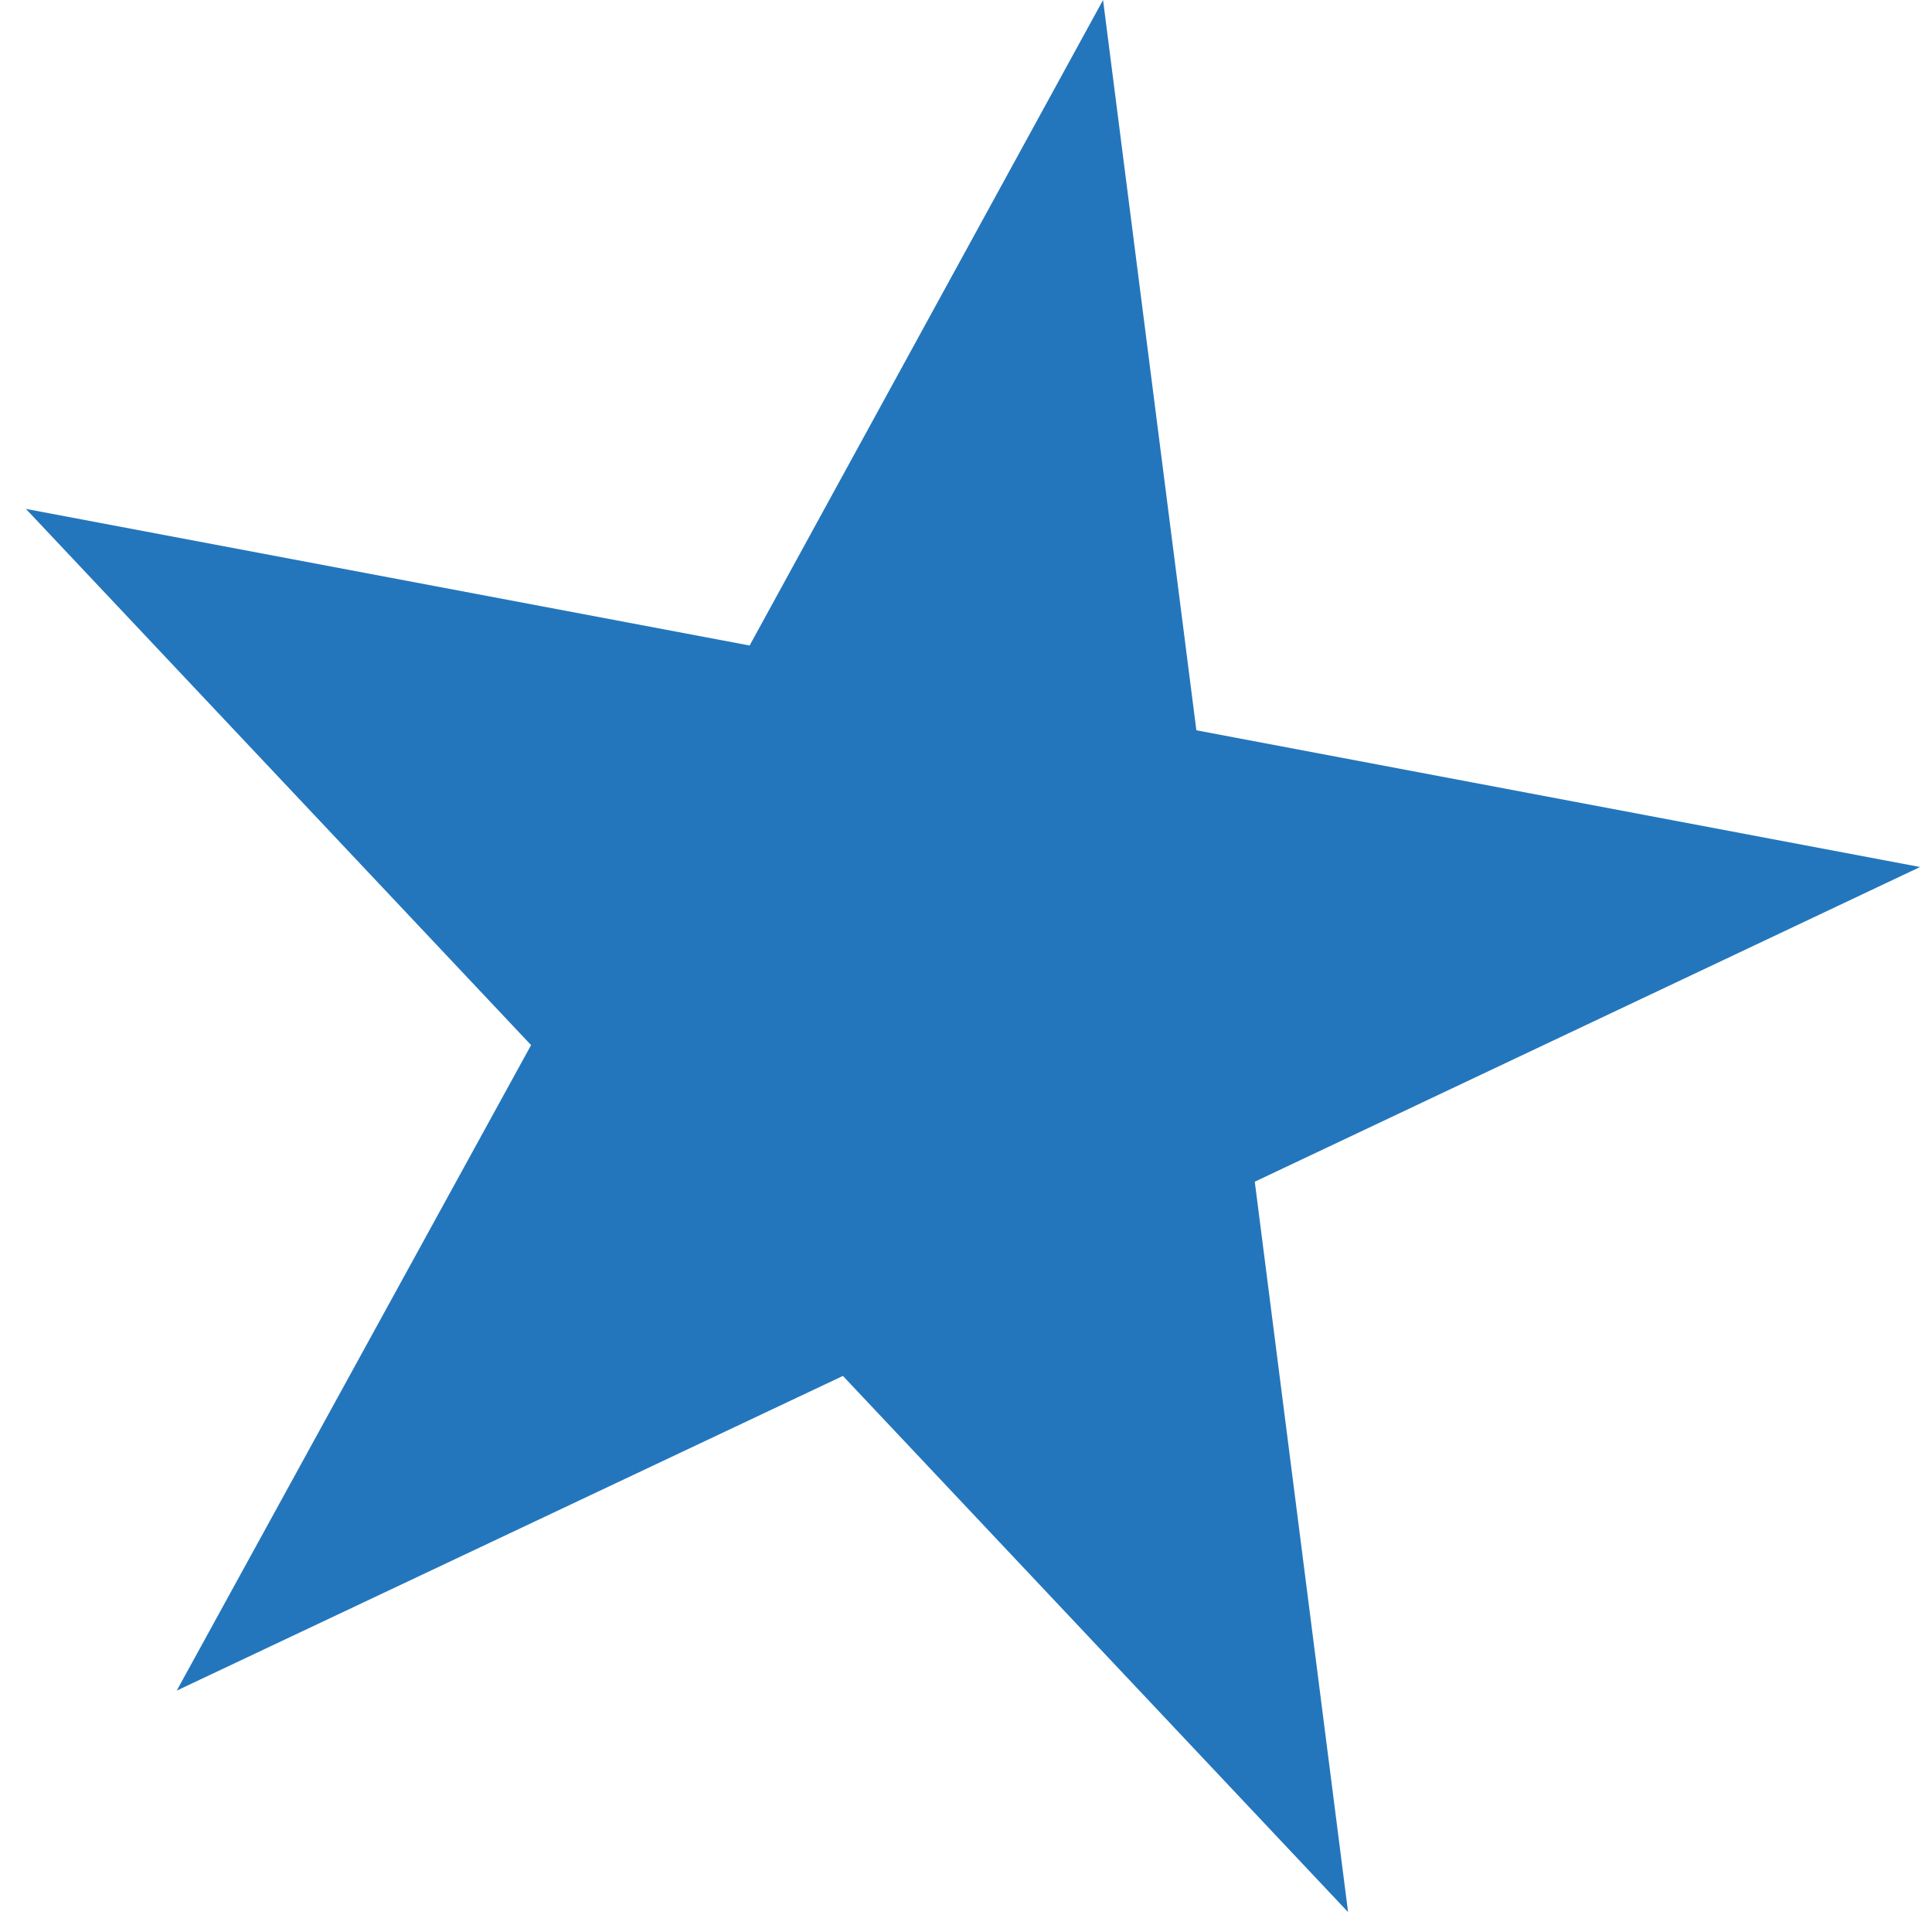
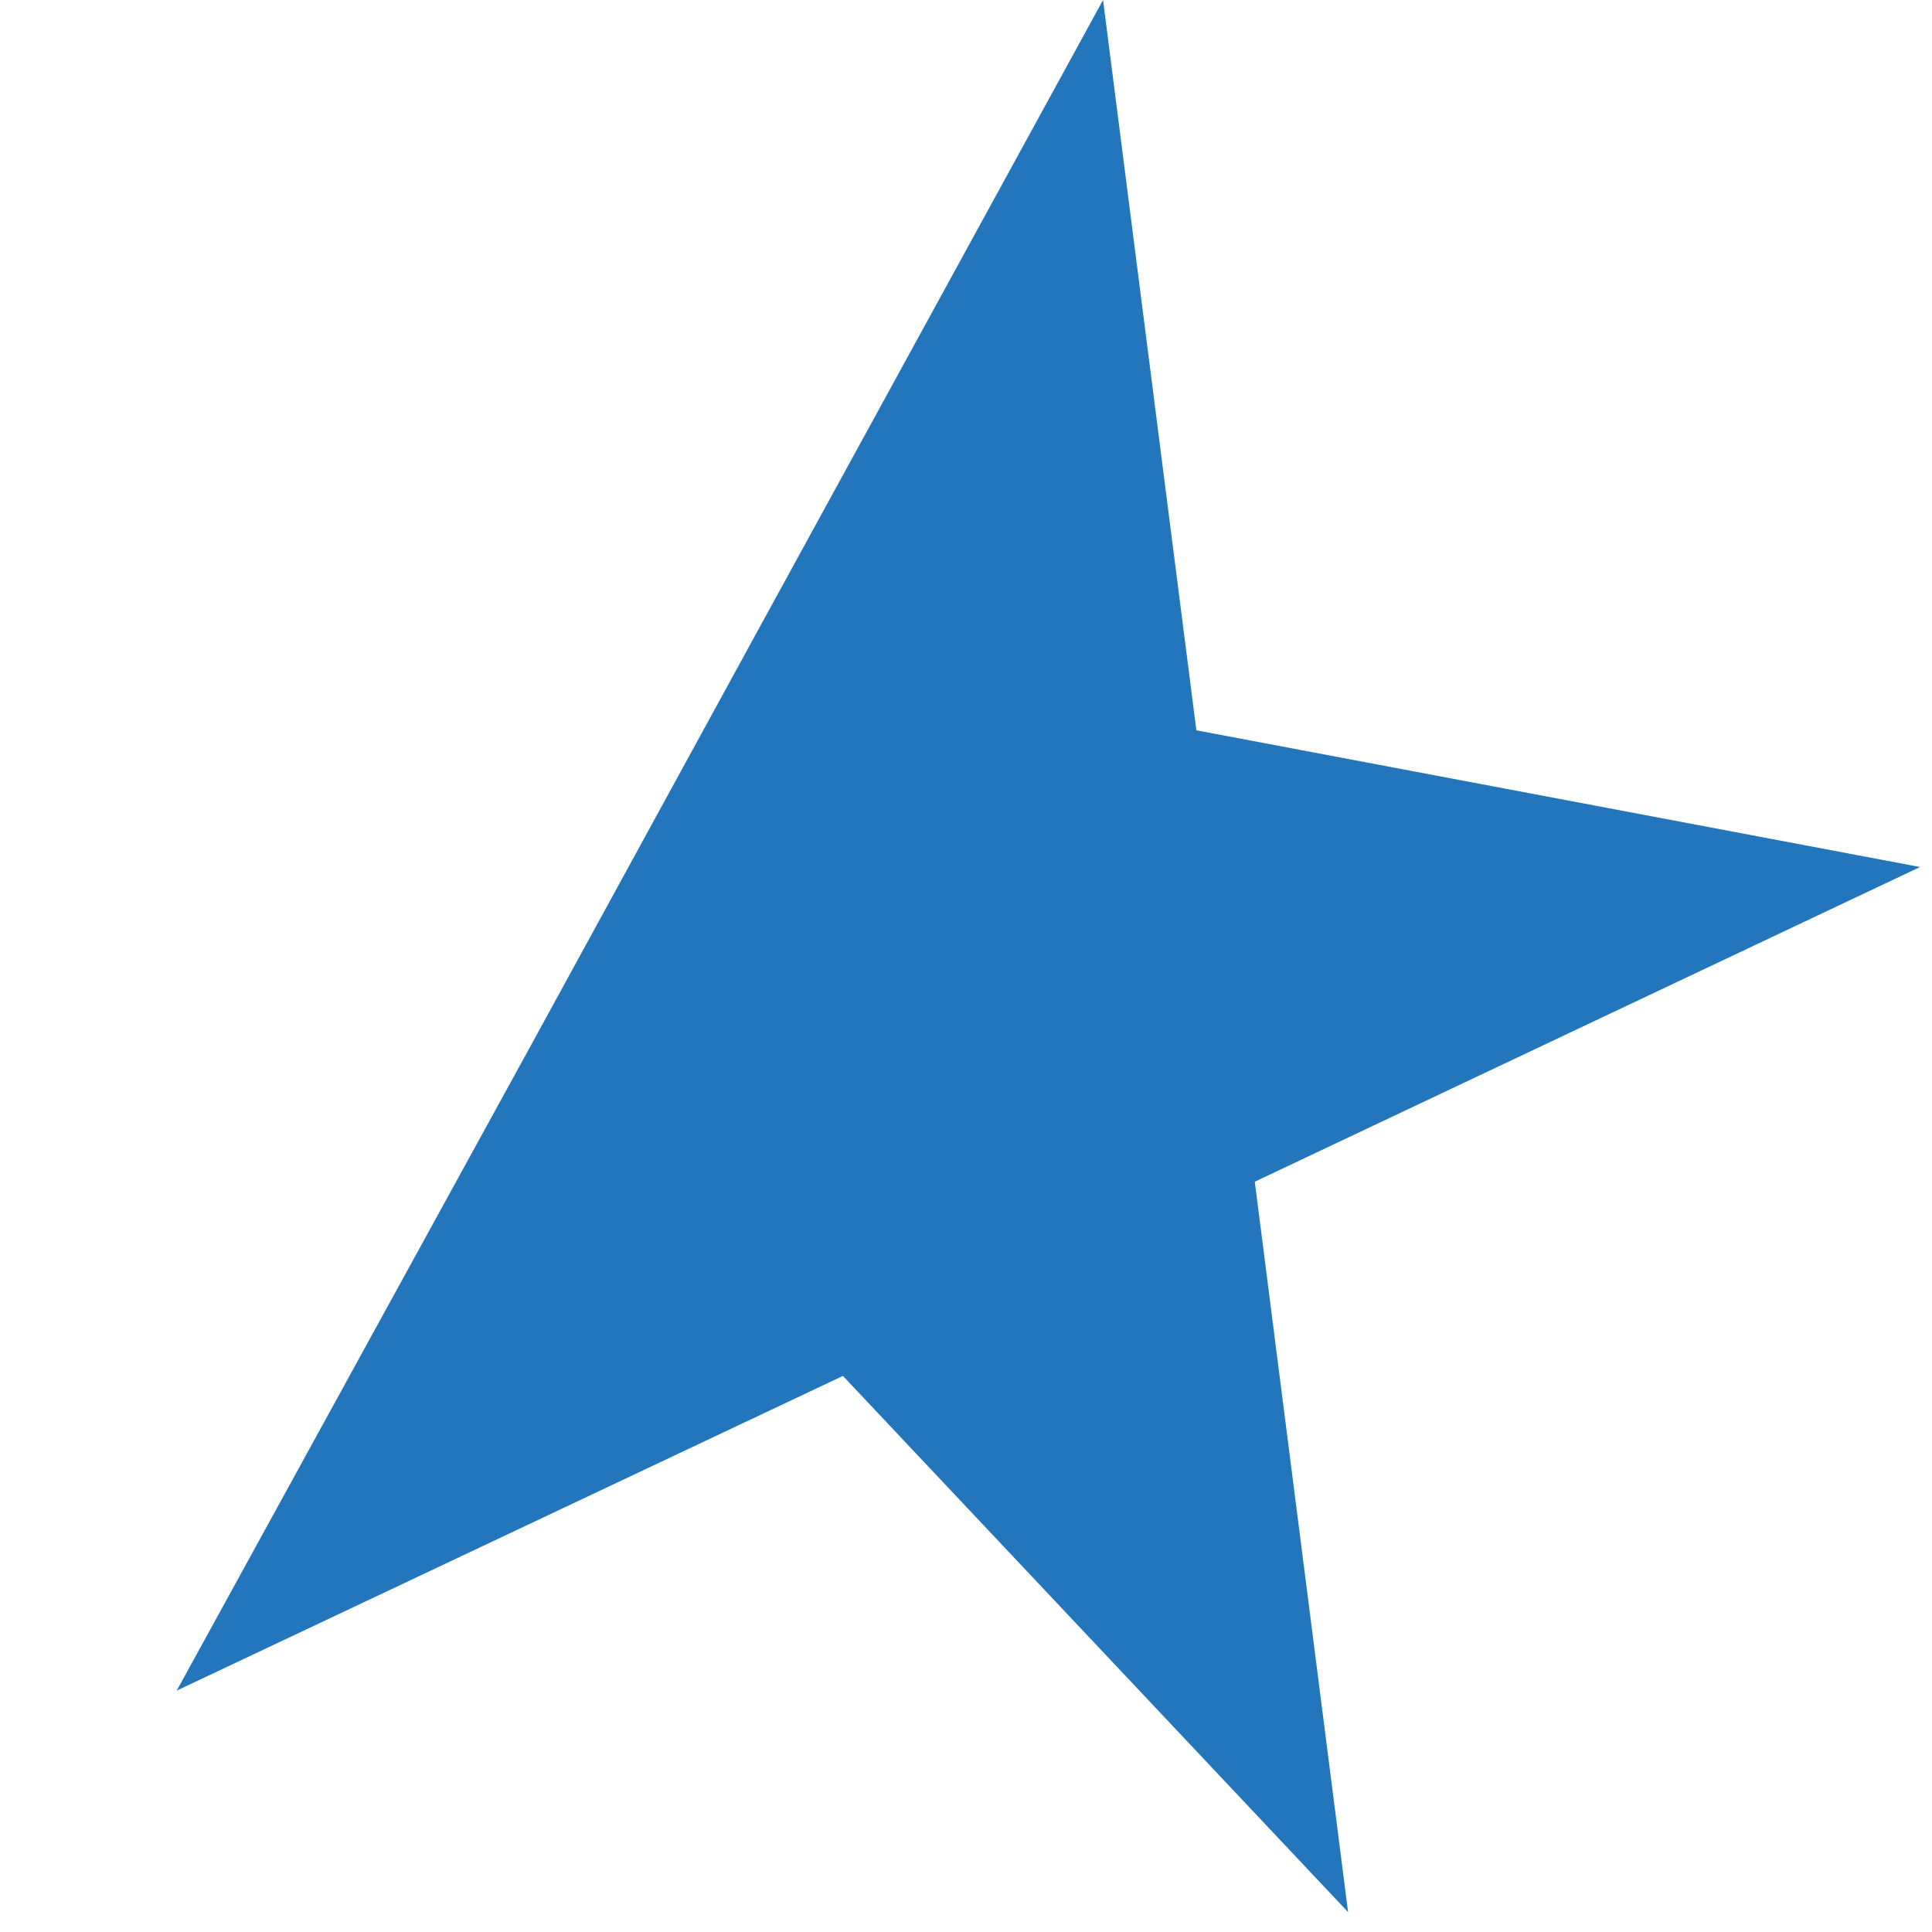
<svg xmlns="http://www.w3.org/2000/svg" width="17" height="17" viewBox="0 0 17 17" fill="none">
-   <path d="M9.706 0L6.596 5.68L0.228 4.478L4.673 9.196L1.555 14.876L7.417 12.107L11.862 16.825L11.041 10.398L16.895 7.629L10.527 6.426L9.706 0Z" fill="#2376BC" />
+   <path d="M9.706 0L6.596 5.68L4.673 9.196L1.555 14.876L7.417 12.107L11.862 16.825L11.041 10.398L16.895 7.629L10.527 6.426L9.706 0Z" fill="#2376BC" />
</svg>